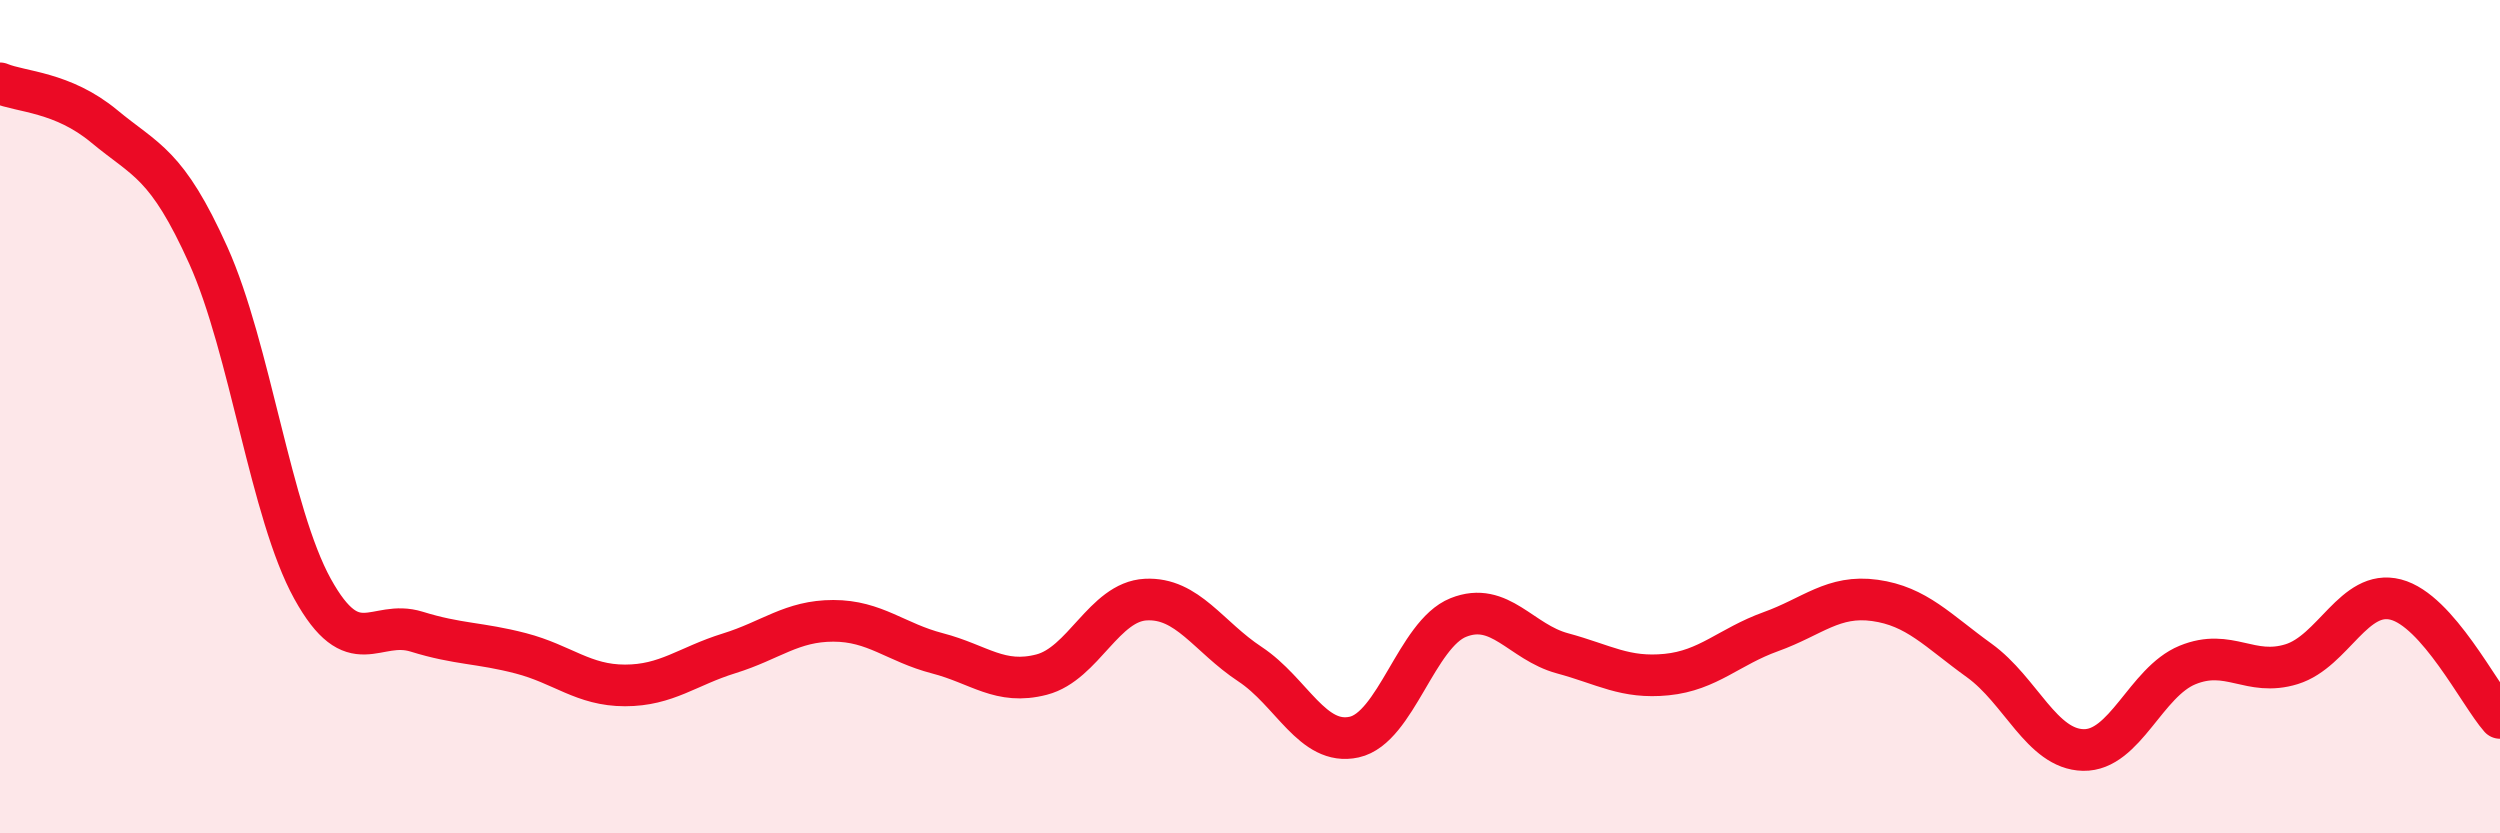
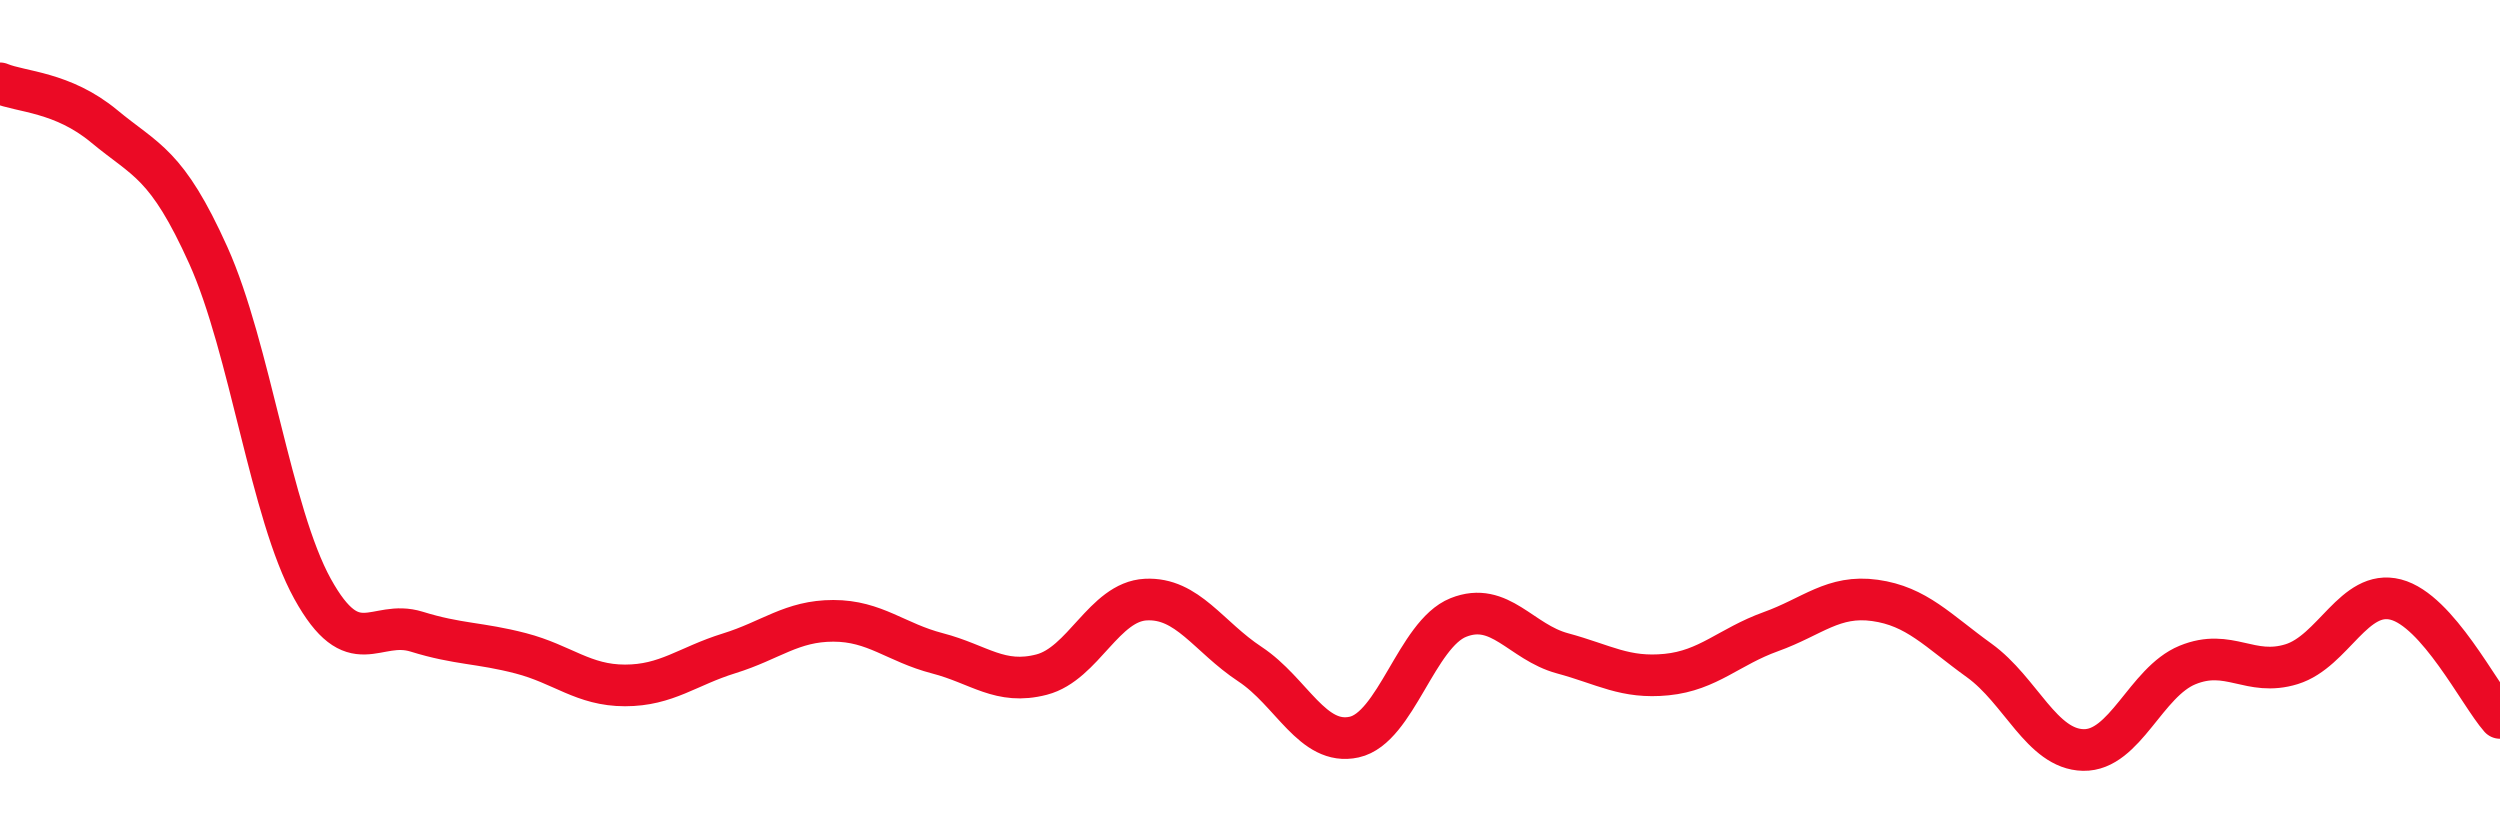
<svg xmlns="http://www.w3.org/2000/svg" width="60" height="20" viewBox="0 0 60 20">
-   <path d="M 0,2 C 0.5,2.21 1.5,2.2 2.5,3.03 C 3.5,3.86 4,3.91 5,6.13 C 6,8.35 6.5,12.32 7.5,14.13 C 8.5,15.94 9,14.85 10,15.16 C 11,15.47 11.5,15.42 12.5,15.68 C 13.5,15.94 14,16.45 15,16.45 C 16,16.45 16.5,15.99 17.5,15.68 C 18.5,15.37 19,14.9 20,14.9 C 21,14.9 21.5,15.42 22.5,15.68 C 23.5,15.94 24,16.45 25,16.19 C 26,15.93 26.5,14.44 27.5,14.39 C 28.5,14.34 29,15.28 30,15.94 C 31,16.6 31.5,17.91 32.5,17.69 C 33.5,17.47 34,15.22 35,14.82 C 36,14.42 36.5,15.41 37.5,15.68 C 38.5,15.95 39,16.29 40,16.19 C 41,16.09 41.5,15.52 42.5,15.16 C 43.5,14.8 44,14.27 45,14.41 C 46,14.55 46.5,15.13 47.5,15.85 C 48.5,16.57 49,17.98 50,18 C 51,18.02 51.5,16.37 52.5,15.96 C 53.5,15.55 54,16.25 55,15.94 C 56,15.63 56.5,14.13 57.5,14.39 C 58.5,14.65 59.5,16.66 60,17.23L60 20L0 20Z" fill="#EB0A25" opacity="0.1" stroke-linecap="round" stroke-linejoin="round" />
  <path d="M 0,2 C 0.5,2.21 1.5,2.2 2.5,3.03 C 3.5,3.86 4,3.91 5,6.13 C 6,8.35 6.5,12.32 7.5,14.13 C 8.5,15.94 9,14.85 10,15.16 C 11,15.47 11.5,15.42 12.5,15.68 C 13.5,15.94 14,16.45 15,16.45 C 16,16.45 16.5,15.99 17.5,15.68 C 18.5,15.37 19,14.9 20,14.9 C 21,14.9 21.5,15.42 22.5,15.68 C 23.5,15.94 24,16.45 25,16.19 C 26,15.93 26.5,14.44 27.5,14.39 C 28.5,14.34 29,15.28 30,15.94 C 31,16.6 31.5,17.91 32.5,17.69 C 33.5,17.47 34,15.22 35,14.82 C 36,14.42 36.5,15.41 37.5,15.68 C 38.5,15.95 39,16.29 40,16.19 C 41,16.09 41.5,15.52 42.5,15.16 C 43.5,14.8 44,14.27 45,14.41 C 46,14.55 46.5,15.13 47.5,15.85 C 48.5,16.57 49,17.98 50,18 C 51,18.02 51.5,16.37 52.5,15.96 C 53.5,15.55 54,16.25 55,15.94 C 56,15.63 56.5,14.13 57.5,14.39 C 58.5,14.65 59.5,16.66 60,17.23" stroke="#EB0A25" stroke-width="1" fill="none" stroke-linecap="round" stroke-linejoin="round" />
</svg>